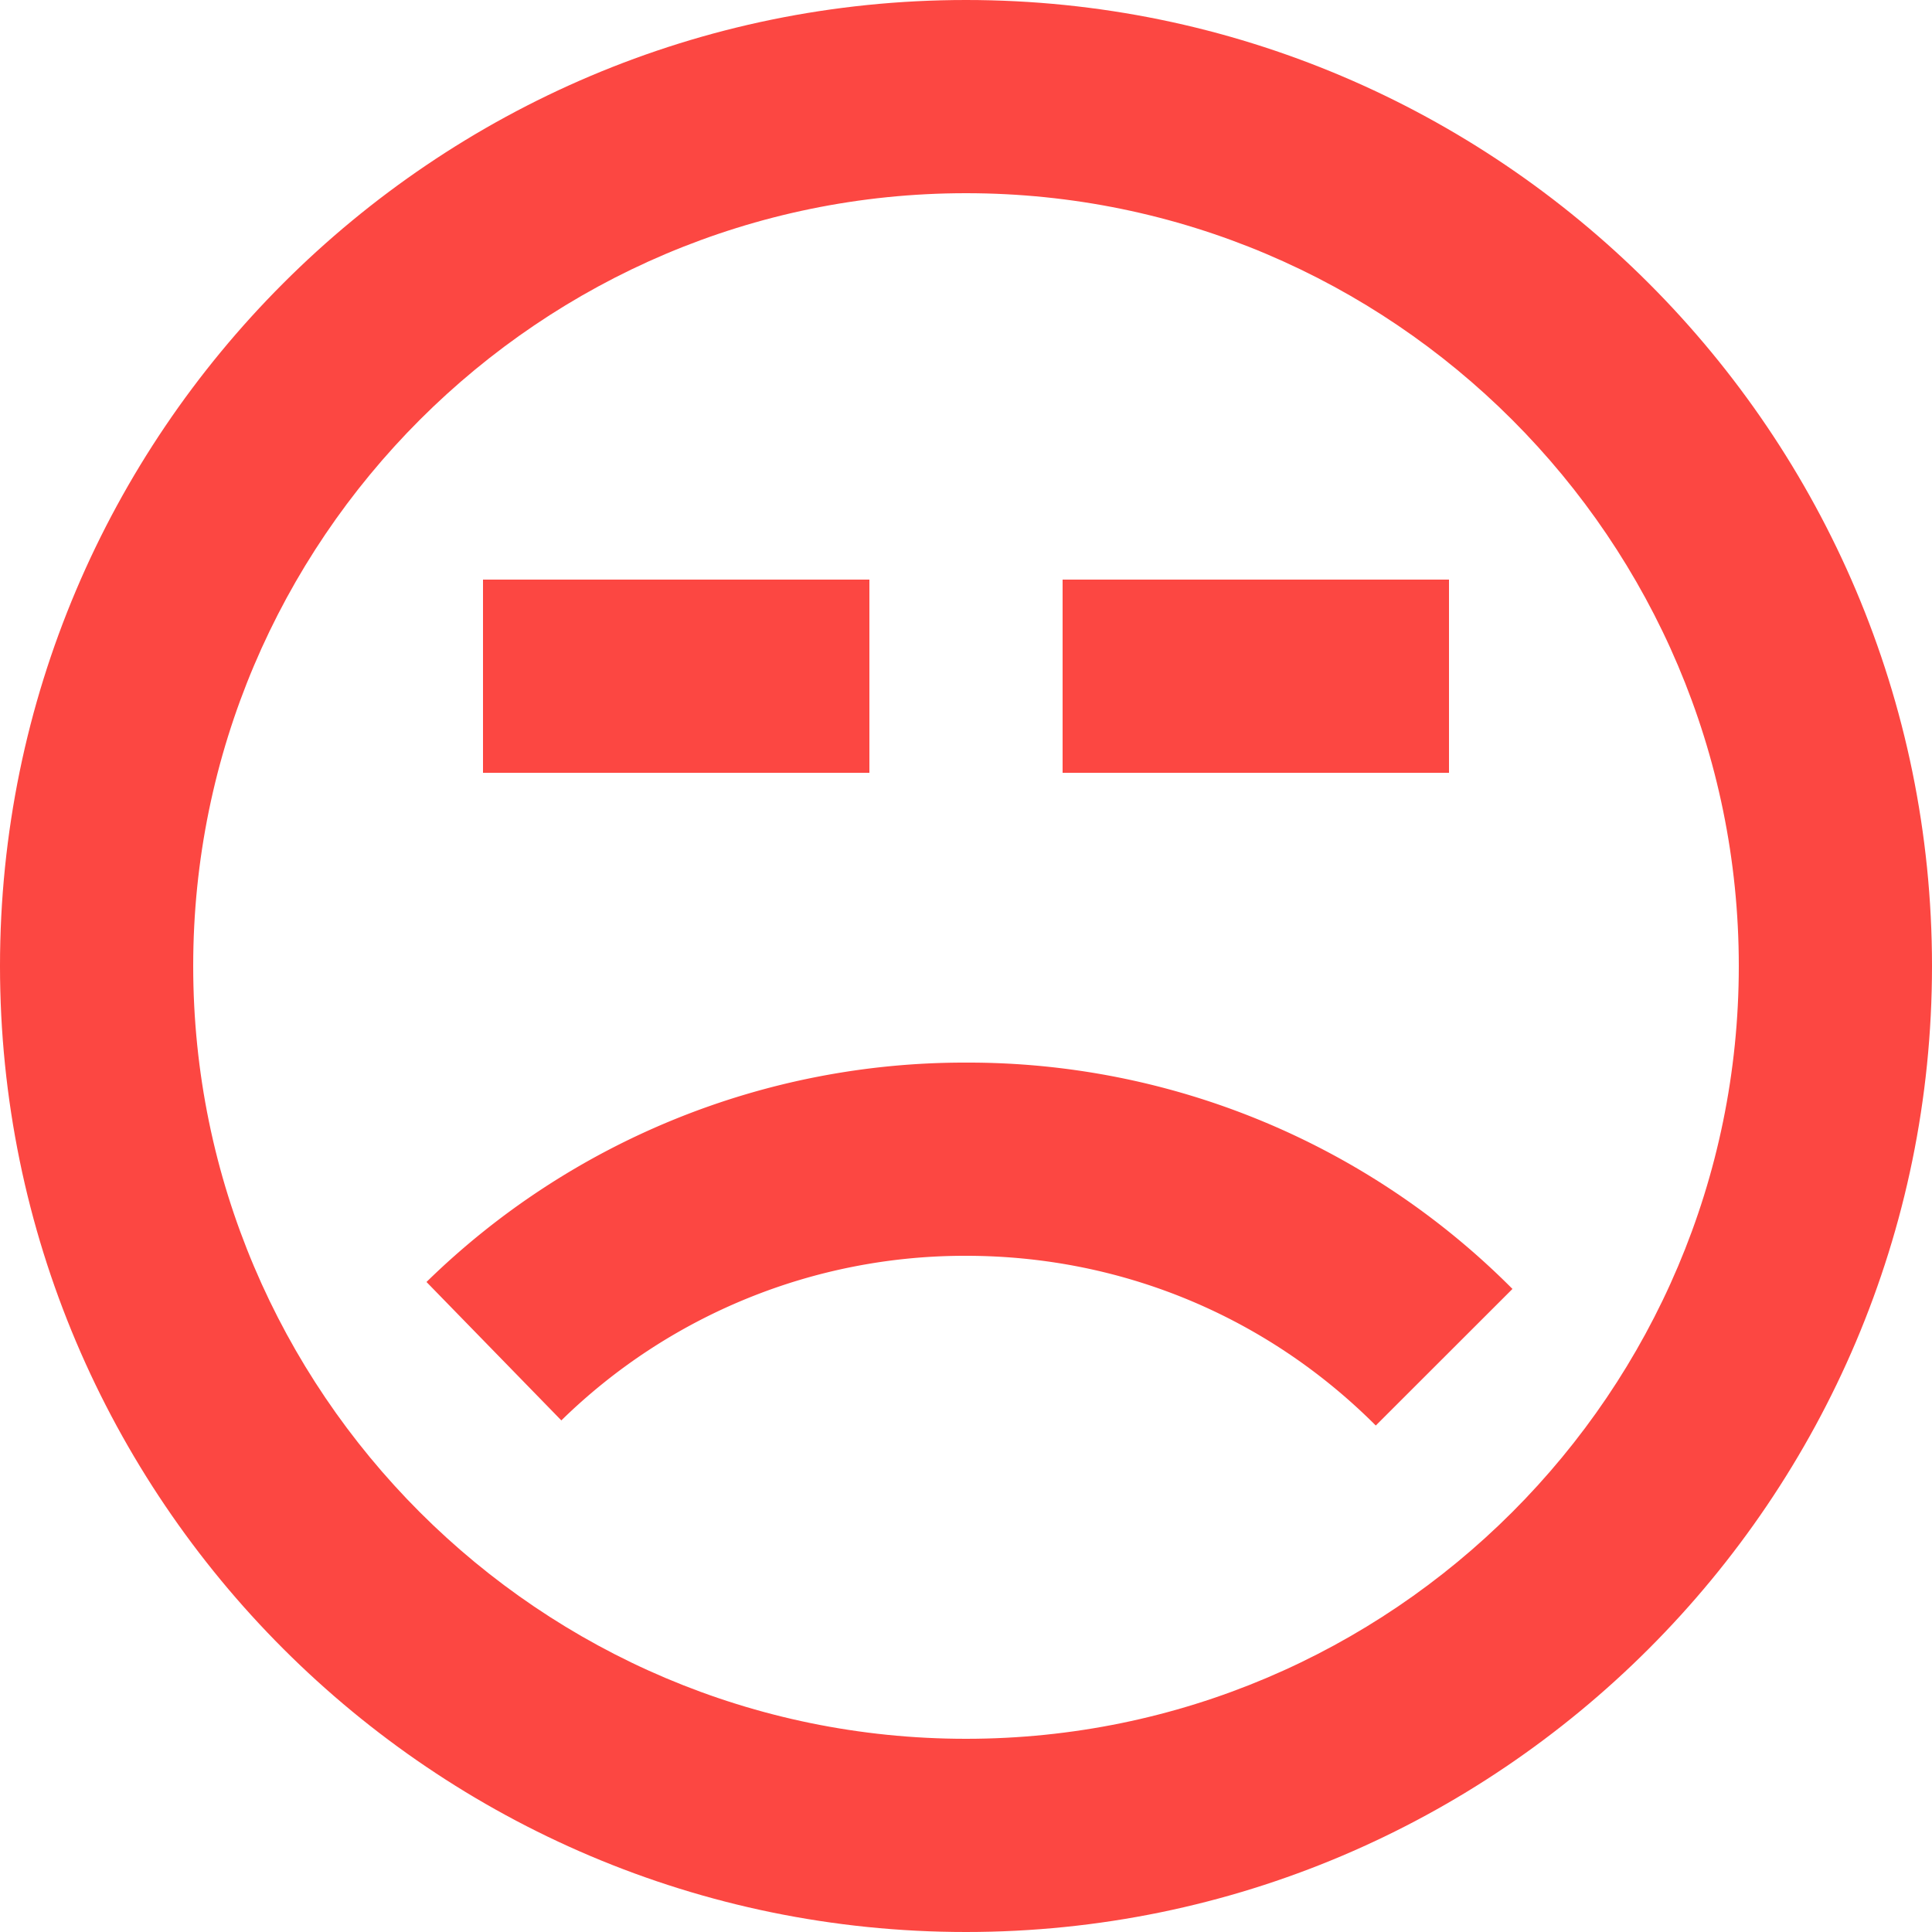
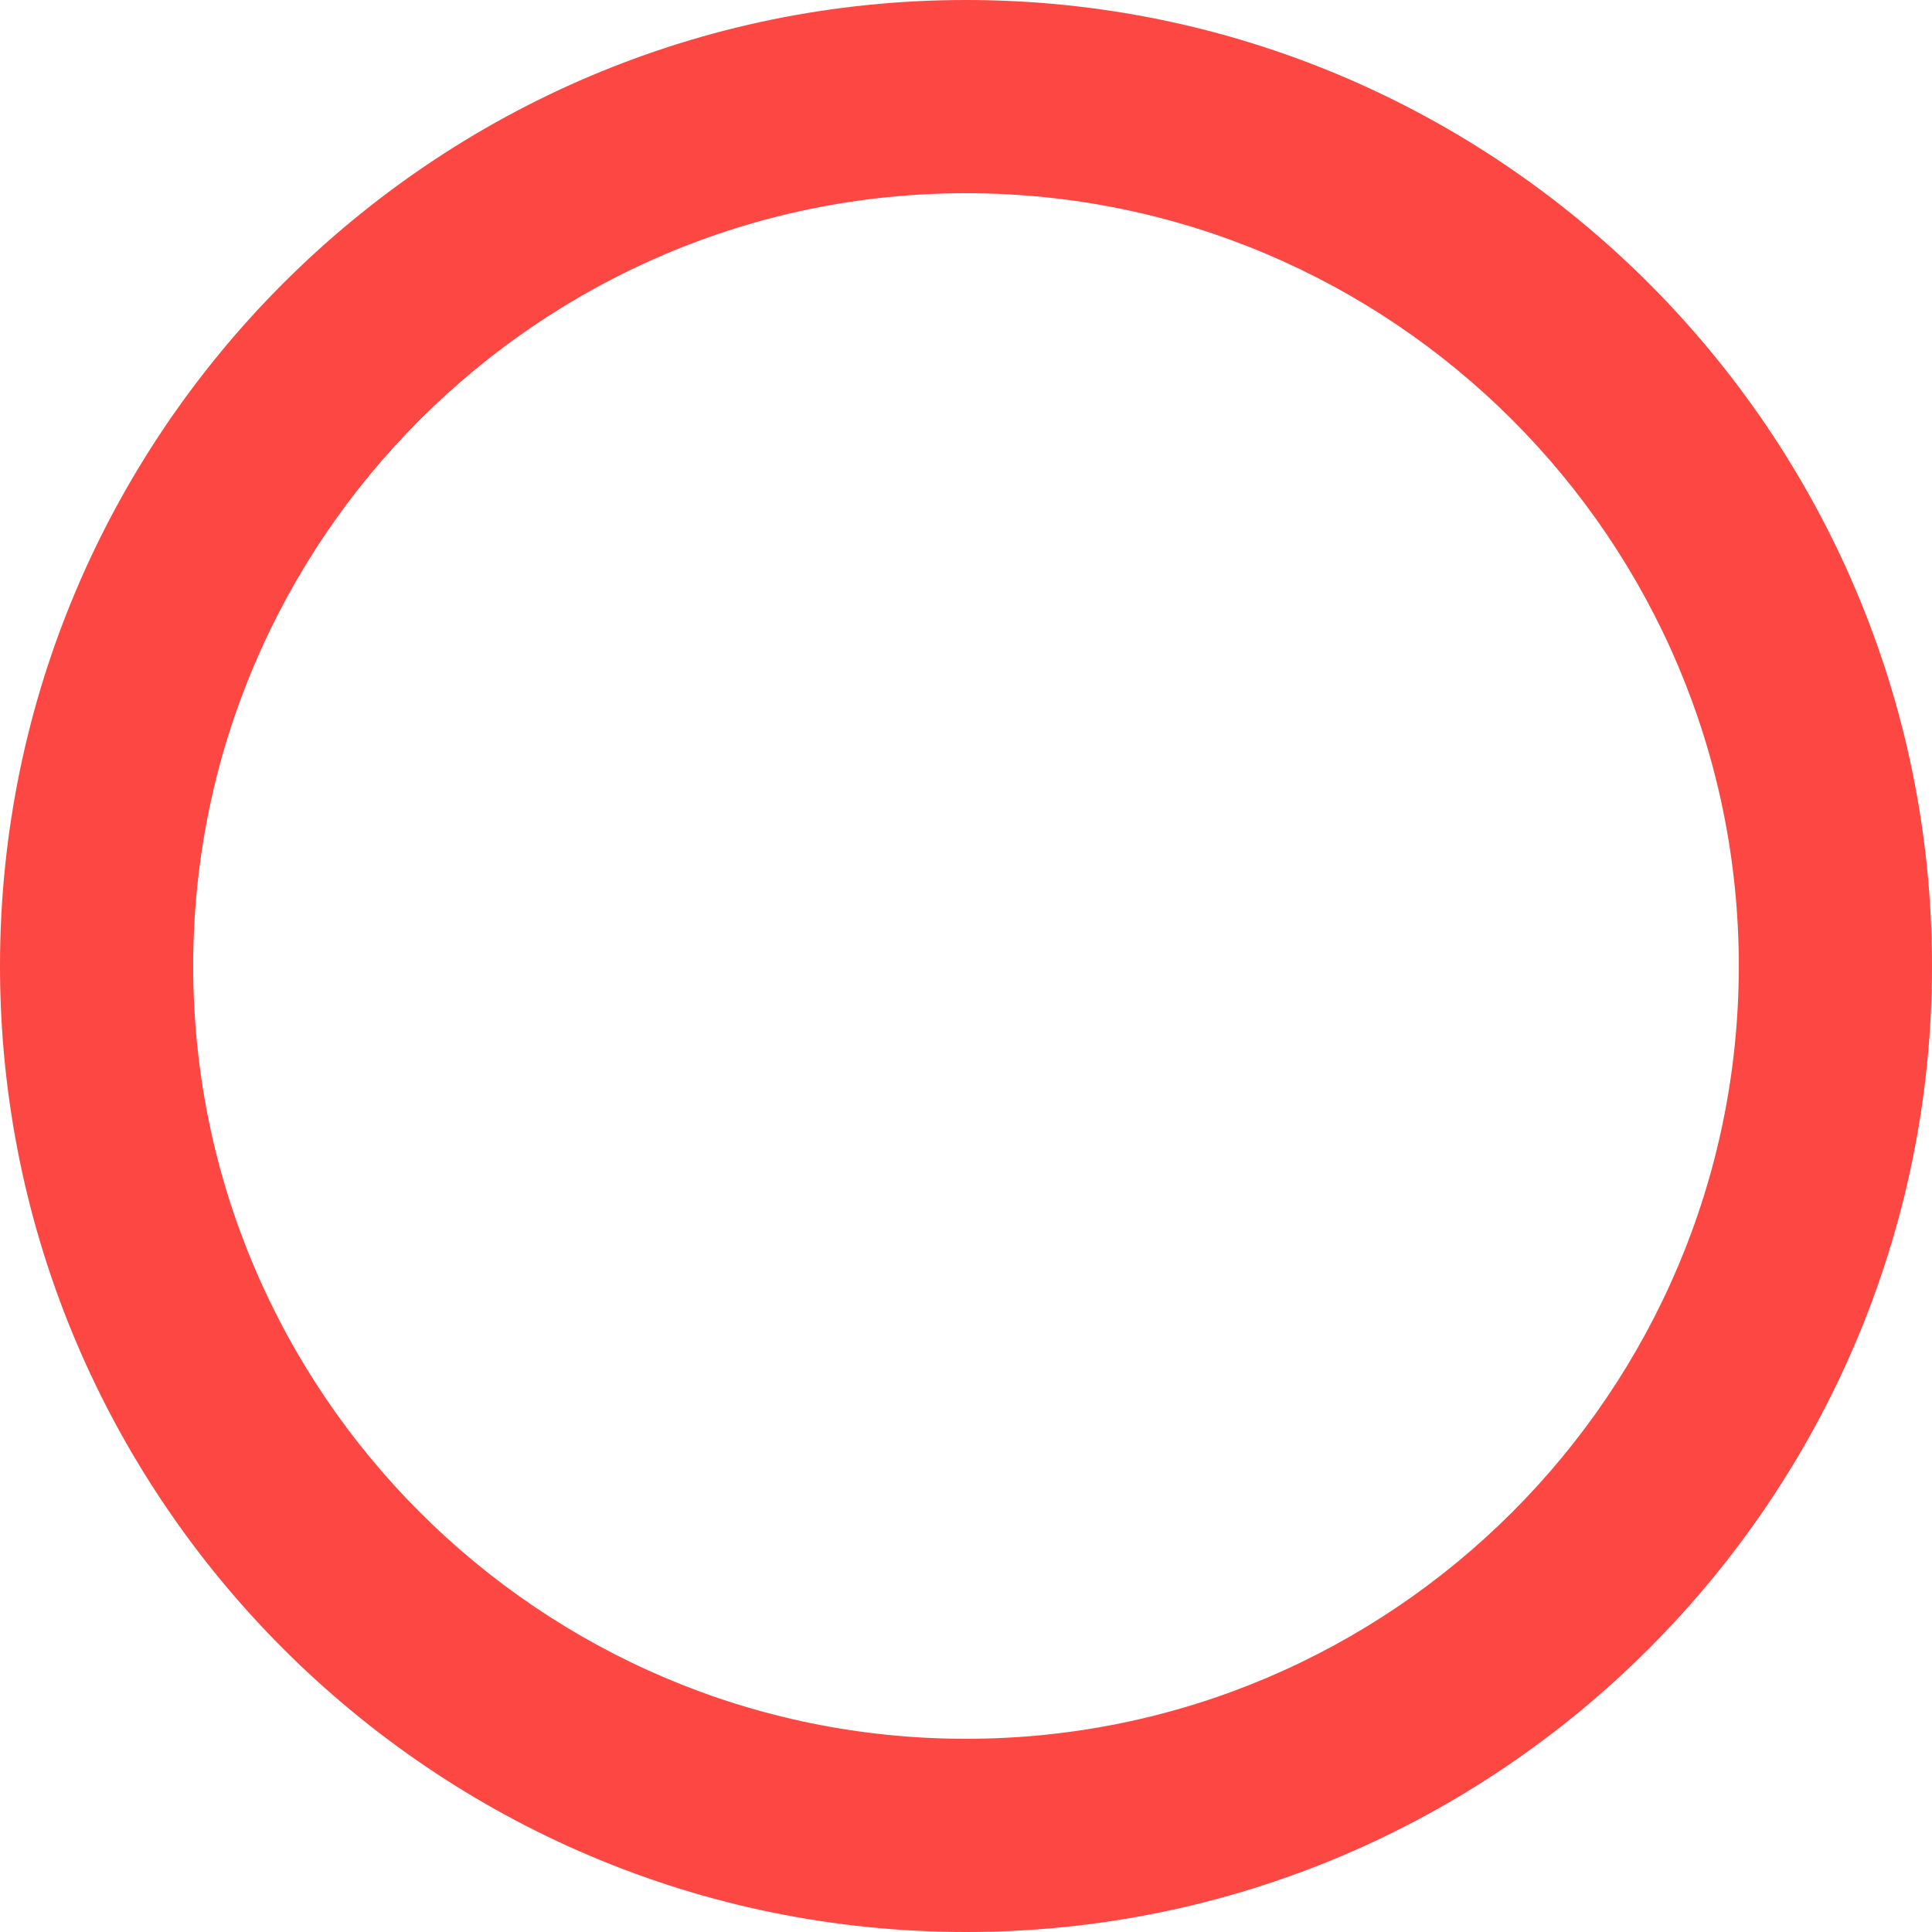
<svg xmlns="http://www.w3.org/2000/svg" width="40" height="40" viewBox="0 0 40 40">
  <g fill="#FC4742" fill-rule="evenodd">
    <path d="M20 36c-8.822 0-16-7.178-16-16S11.178 4 20 4s16 7.178 16 16-7.178 16-16 16m0-36C8.972 0 0 8.972 0 20c0 11.03 8.972 20 20 20s20-8.97 20-20C40 8.972 31.028 0 20 0" />
-     <path d="M18 12h-8v4h8zm12 0h-8v4h8zM20 22a15.927 15.927 0 00-11.17 4.542l2.792 2.866A11.94 11.94 0 0120 26c3.206 0 6.22 1.248 8.484 3.514l2.83-2.828A15.888 15.888 0 0020 22" />
  </g>
</svg>